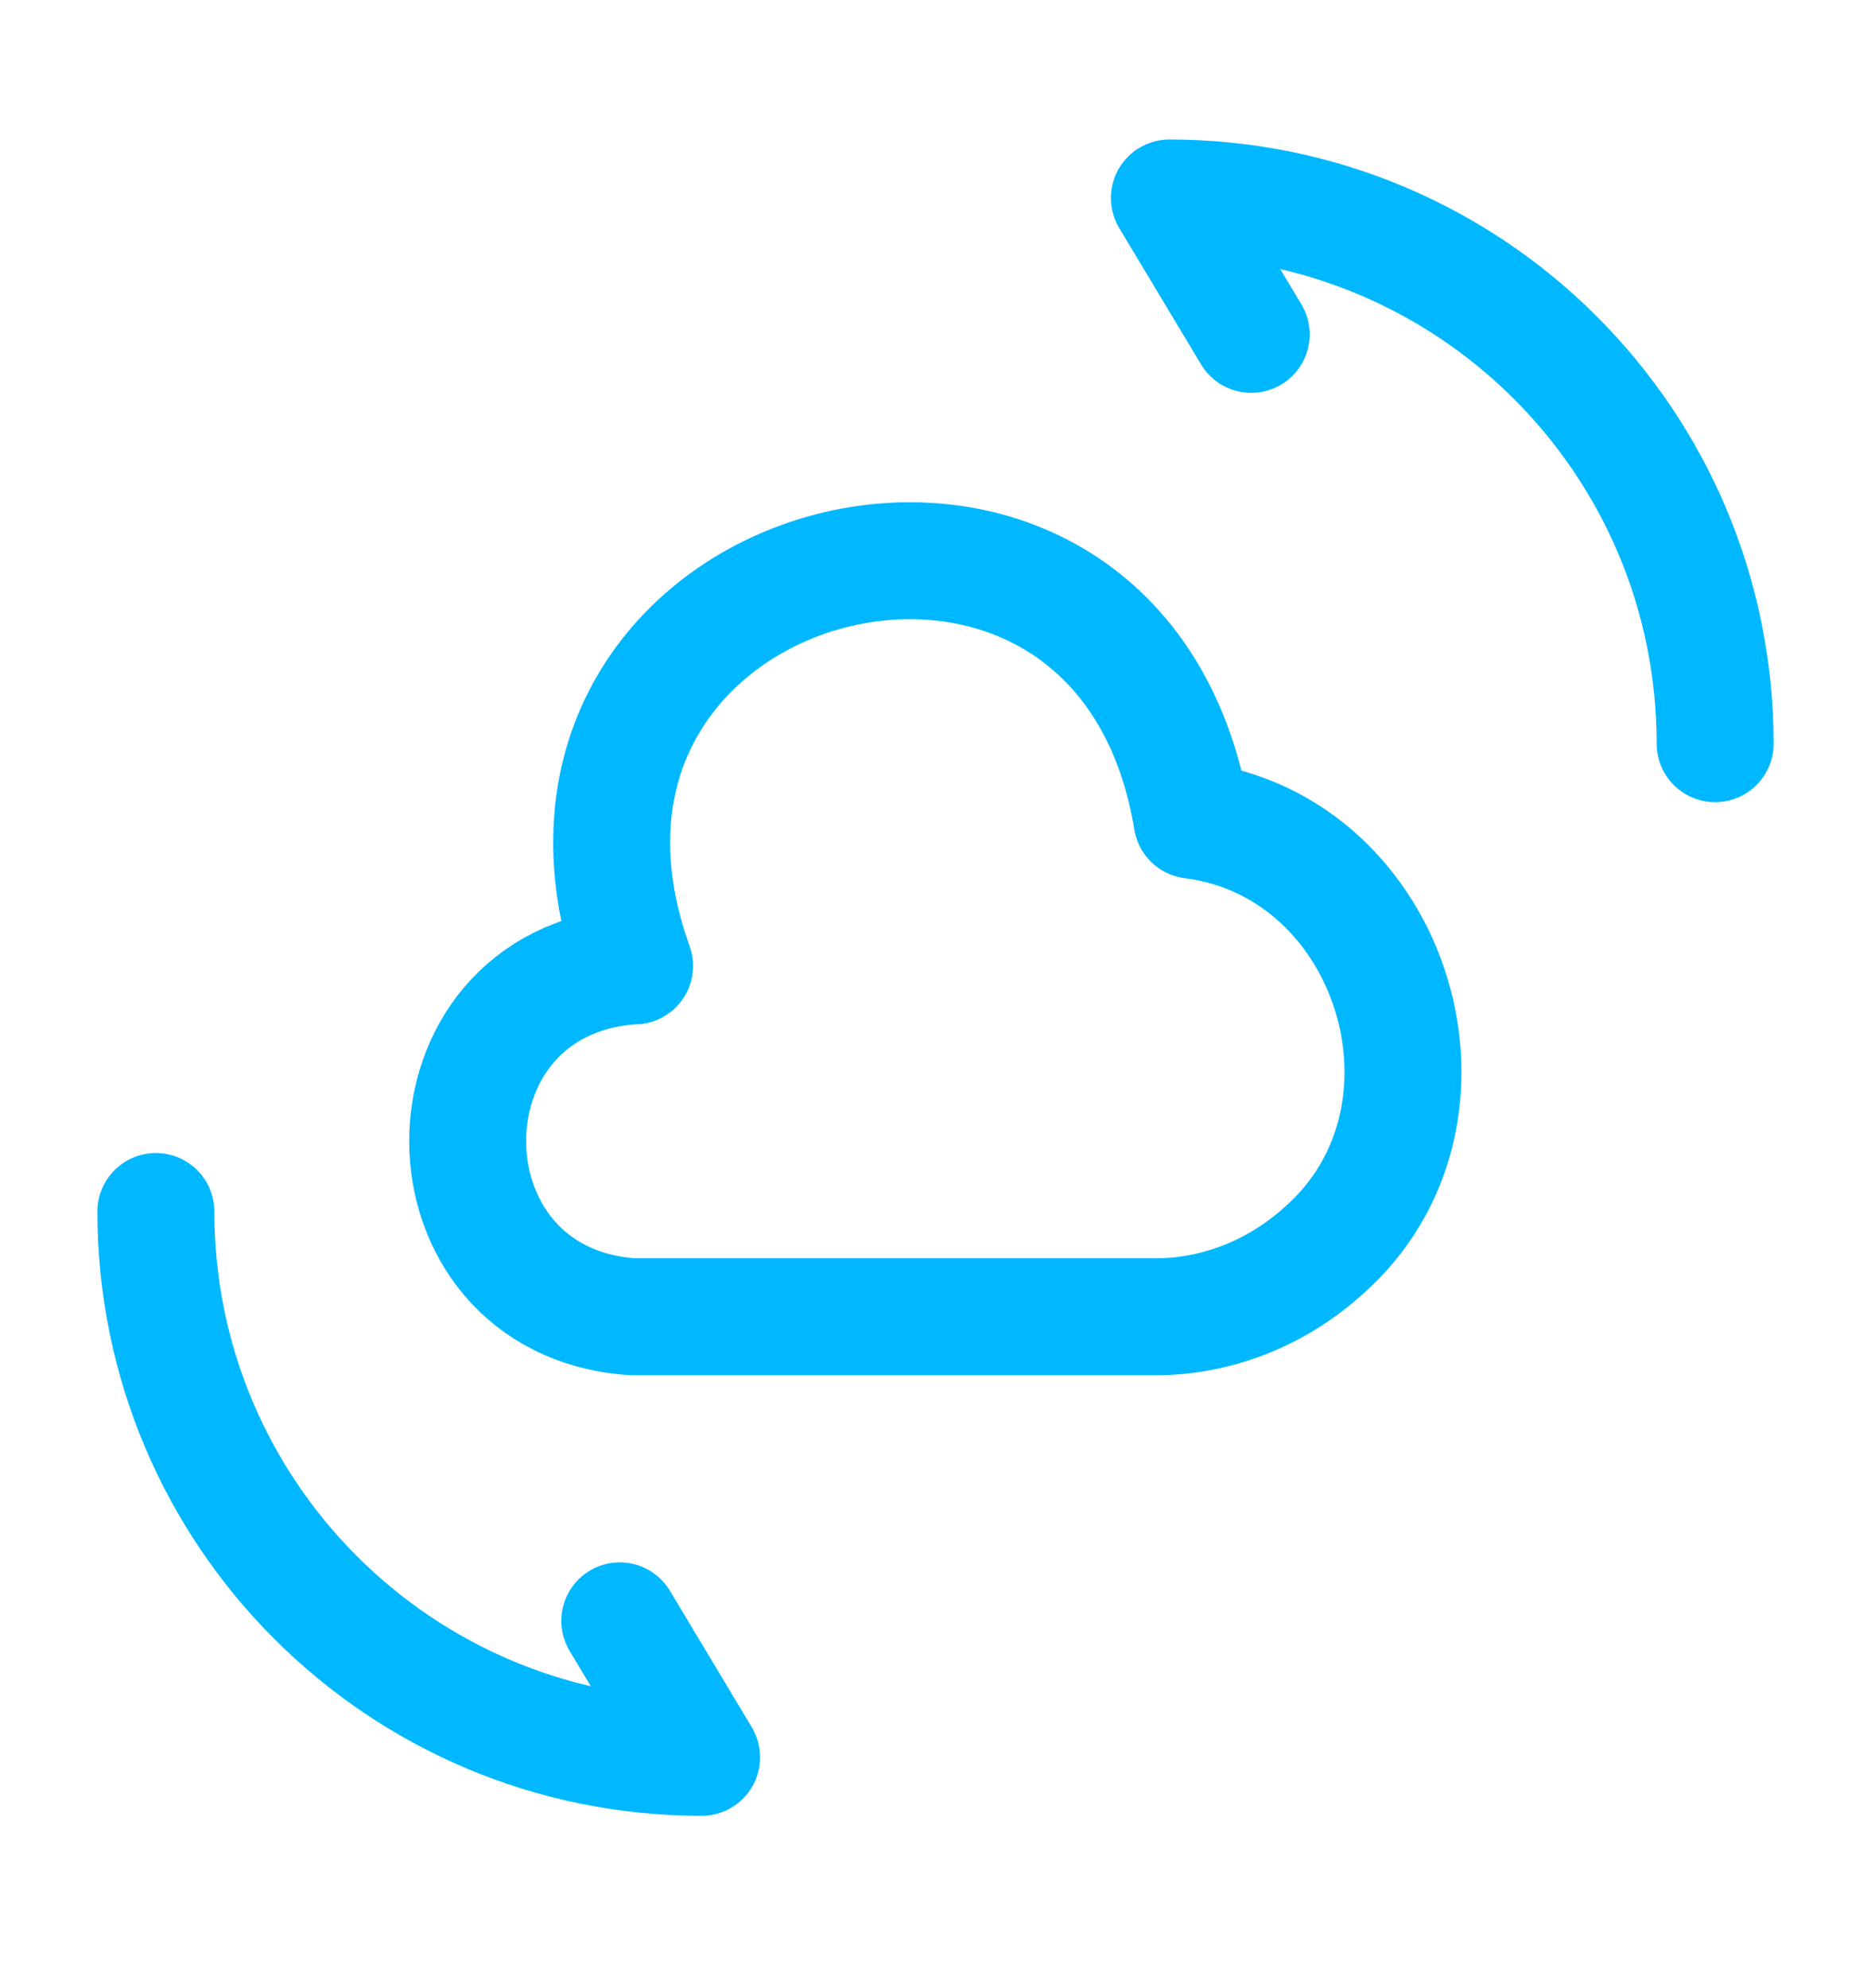
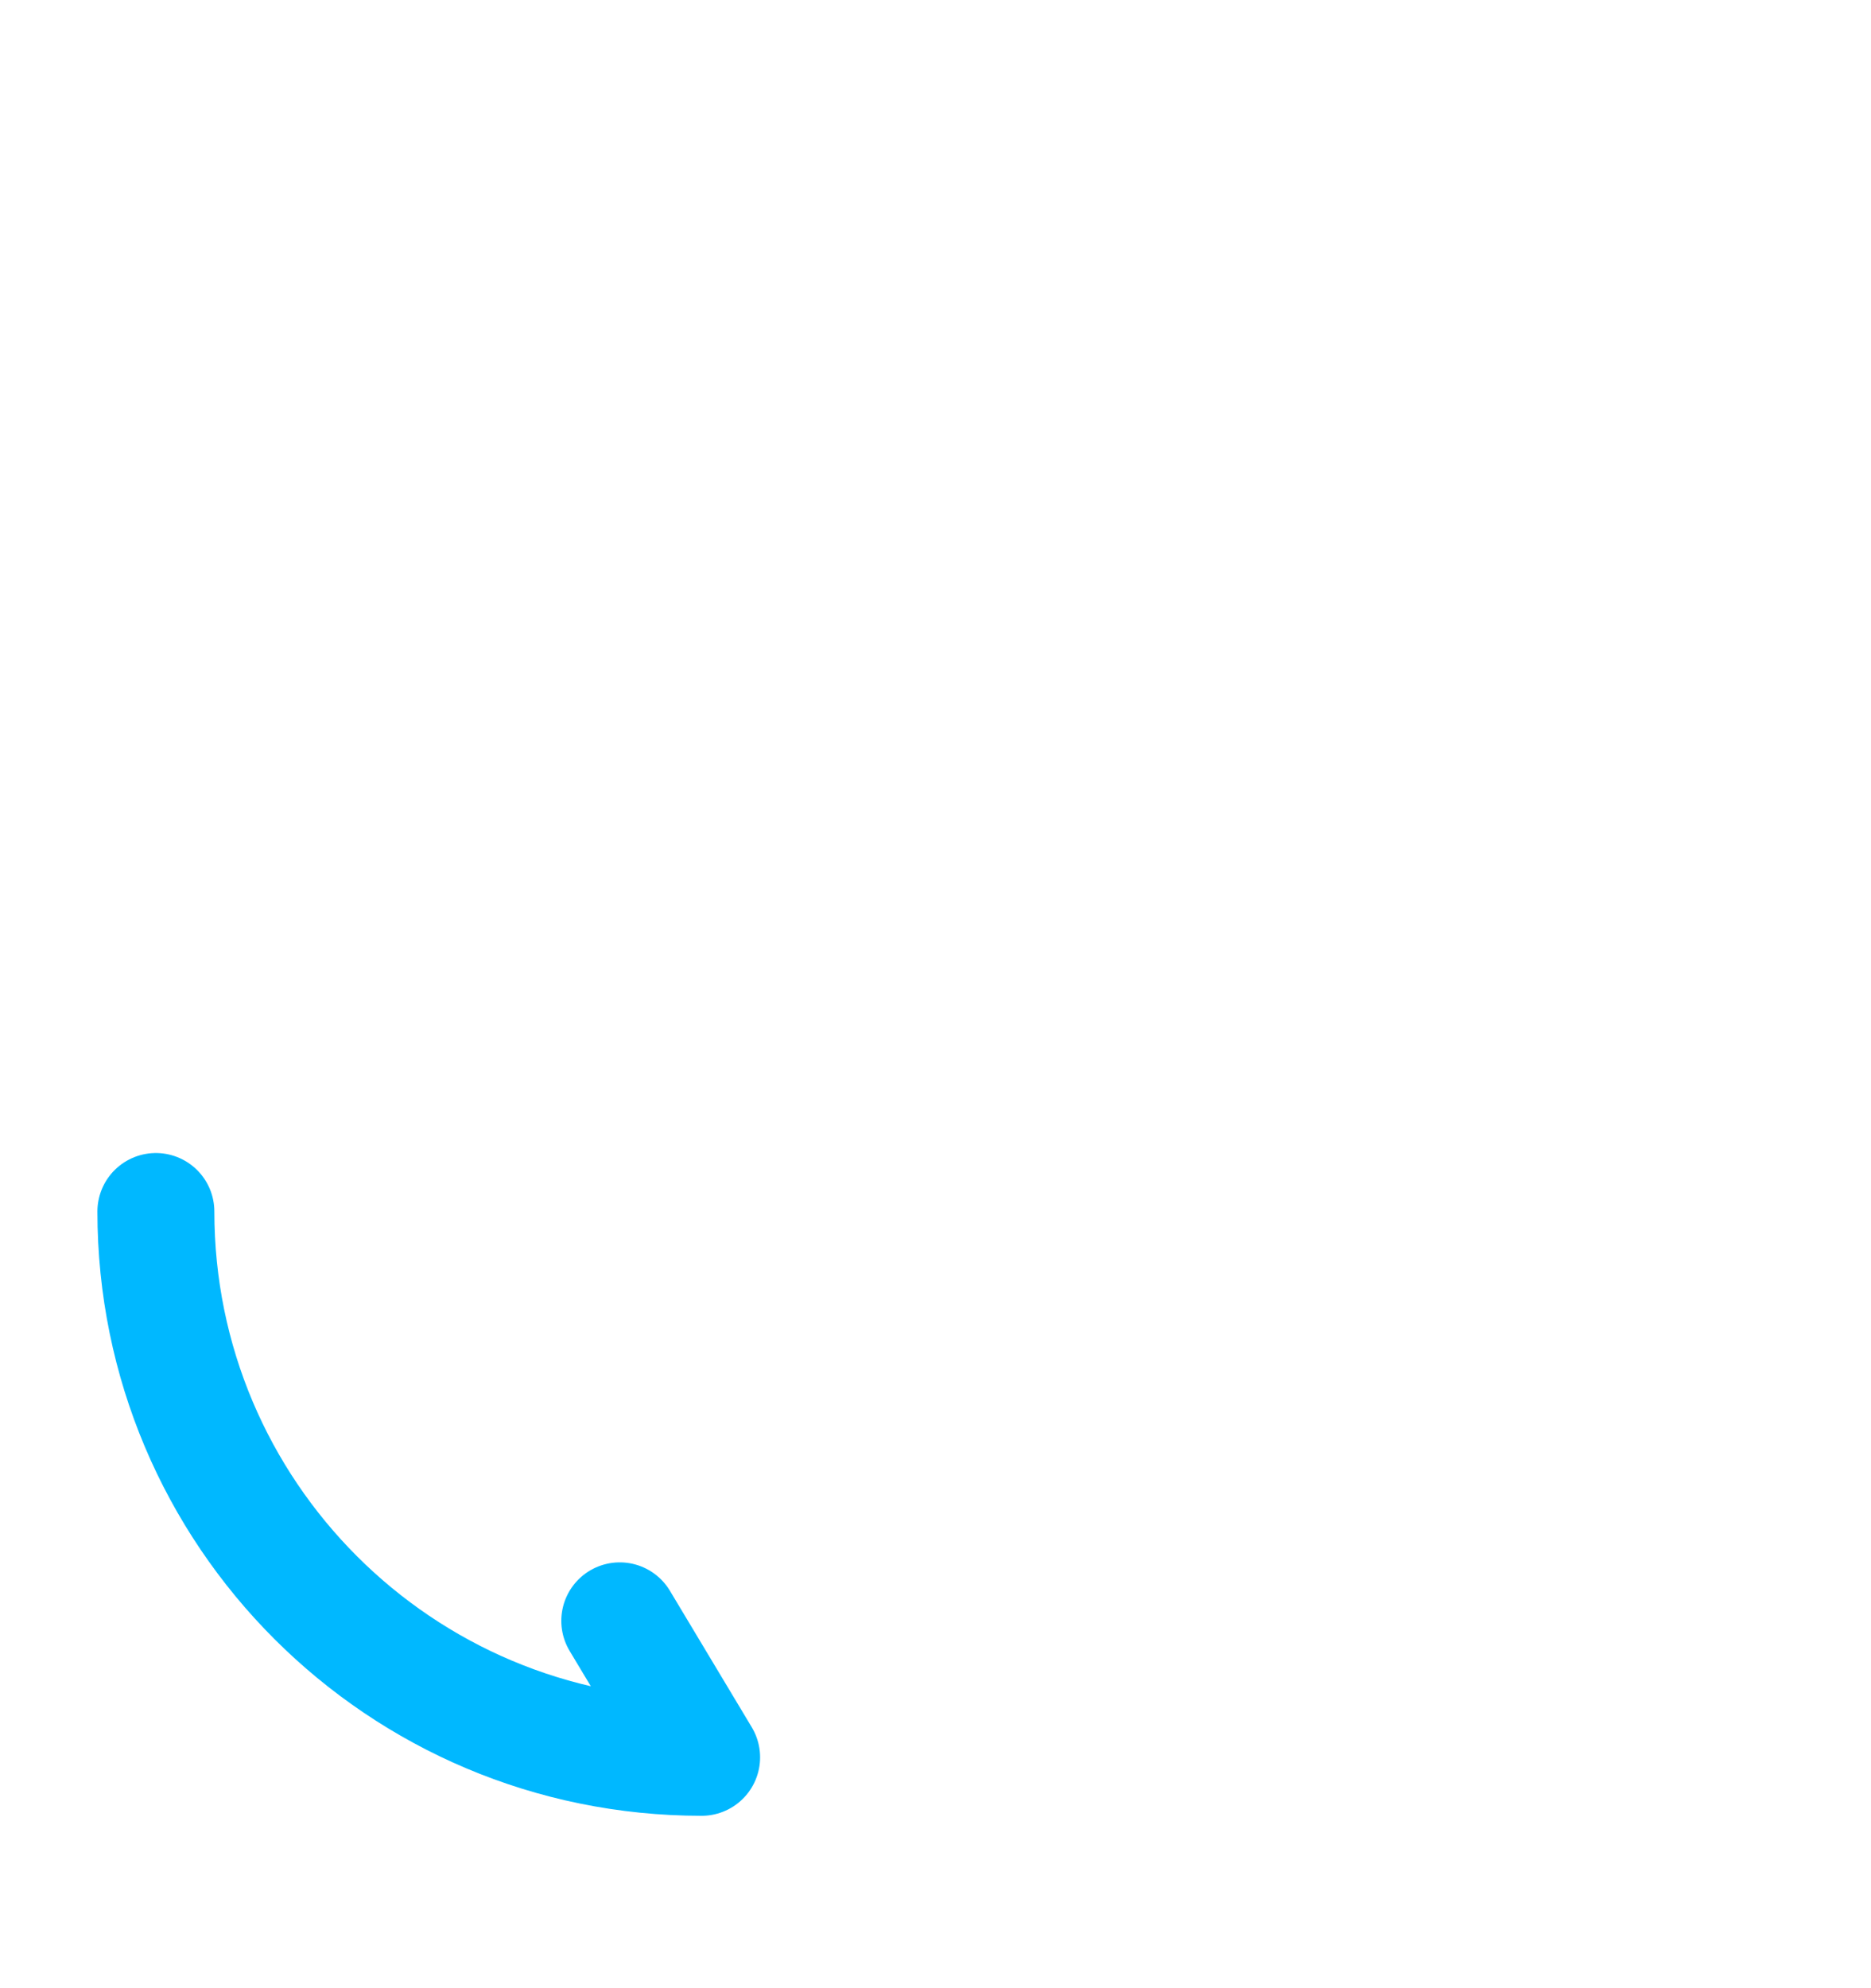
<svg xmlns="http://www.w3.org/2000/svg" width="16" height="17" viewBox="0 0 16 17" fill="none">
-   <path d="M5.407 8.259C3.527 8.393 3.533 11.126 5.407 11.259H9.853C10.393 11.266 10.913 11.059 11.313 10.699C12.633 9.546 11.927 7.233 10.194 7.013C9.573 3.253 4.14 4.679 5.427 8.259" stroke="#00B8FF" stroke-miterlimit="10" stroke-linecap="round" stroke-linejoin="round" />
  <path d="M1.333 10.359C1.333 12.939 3.42 15.026 6 15.026L5.3 13.859" stroke="#00B8FF" stroke-linecap="round" stroke-linejoin="round" />
-   <path d="M14.667 6.359C14.667 3.779 12.58 1.693 10 1.693L10.7 2.859" stroke="#00B8FF" stroke-linecap="round" stroke-linejoin="round" />
</svg>